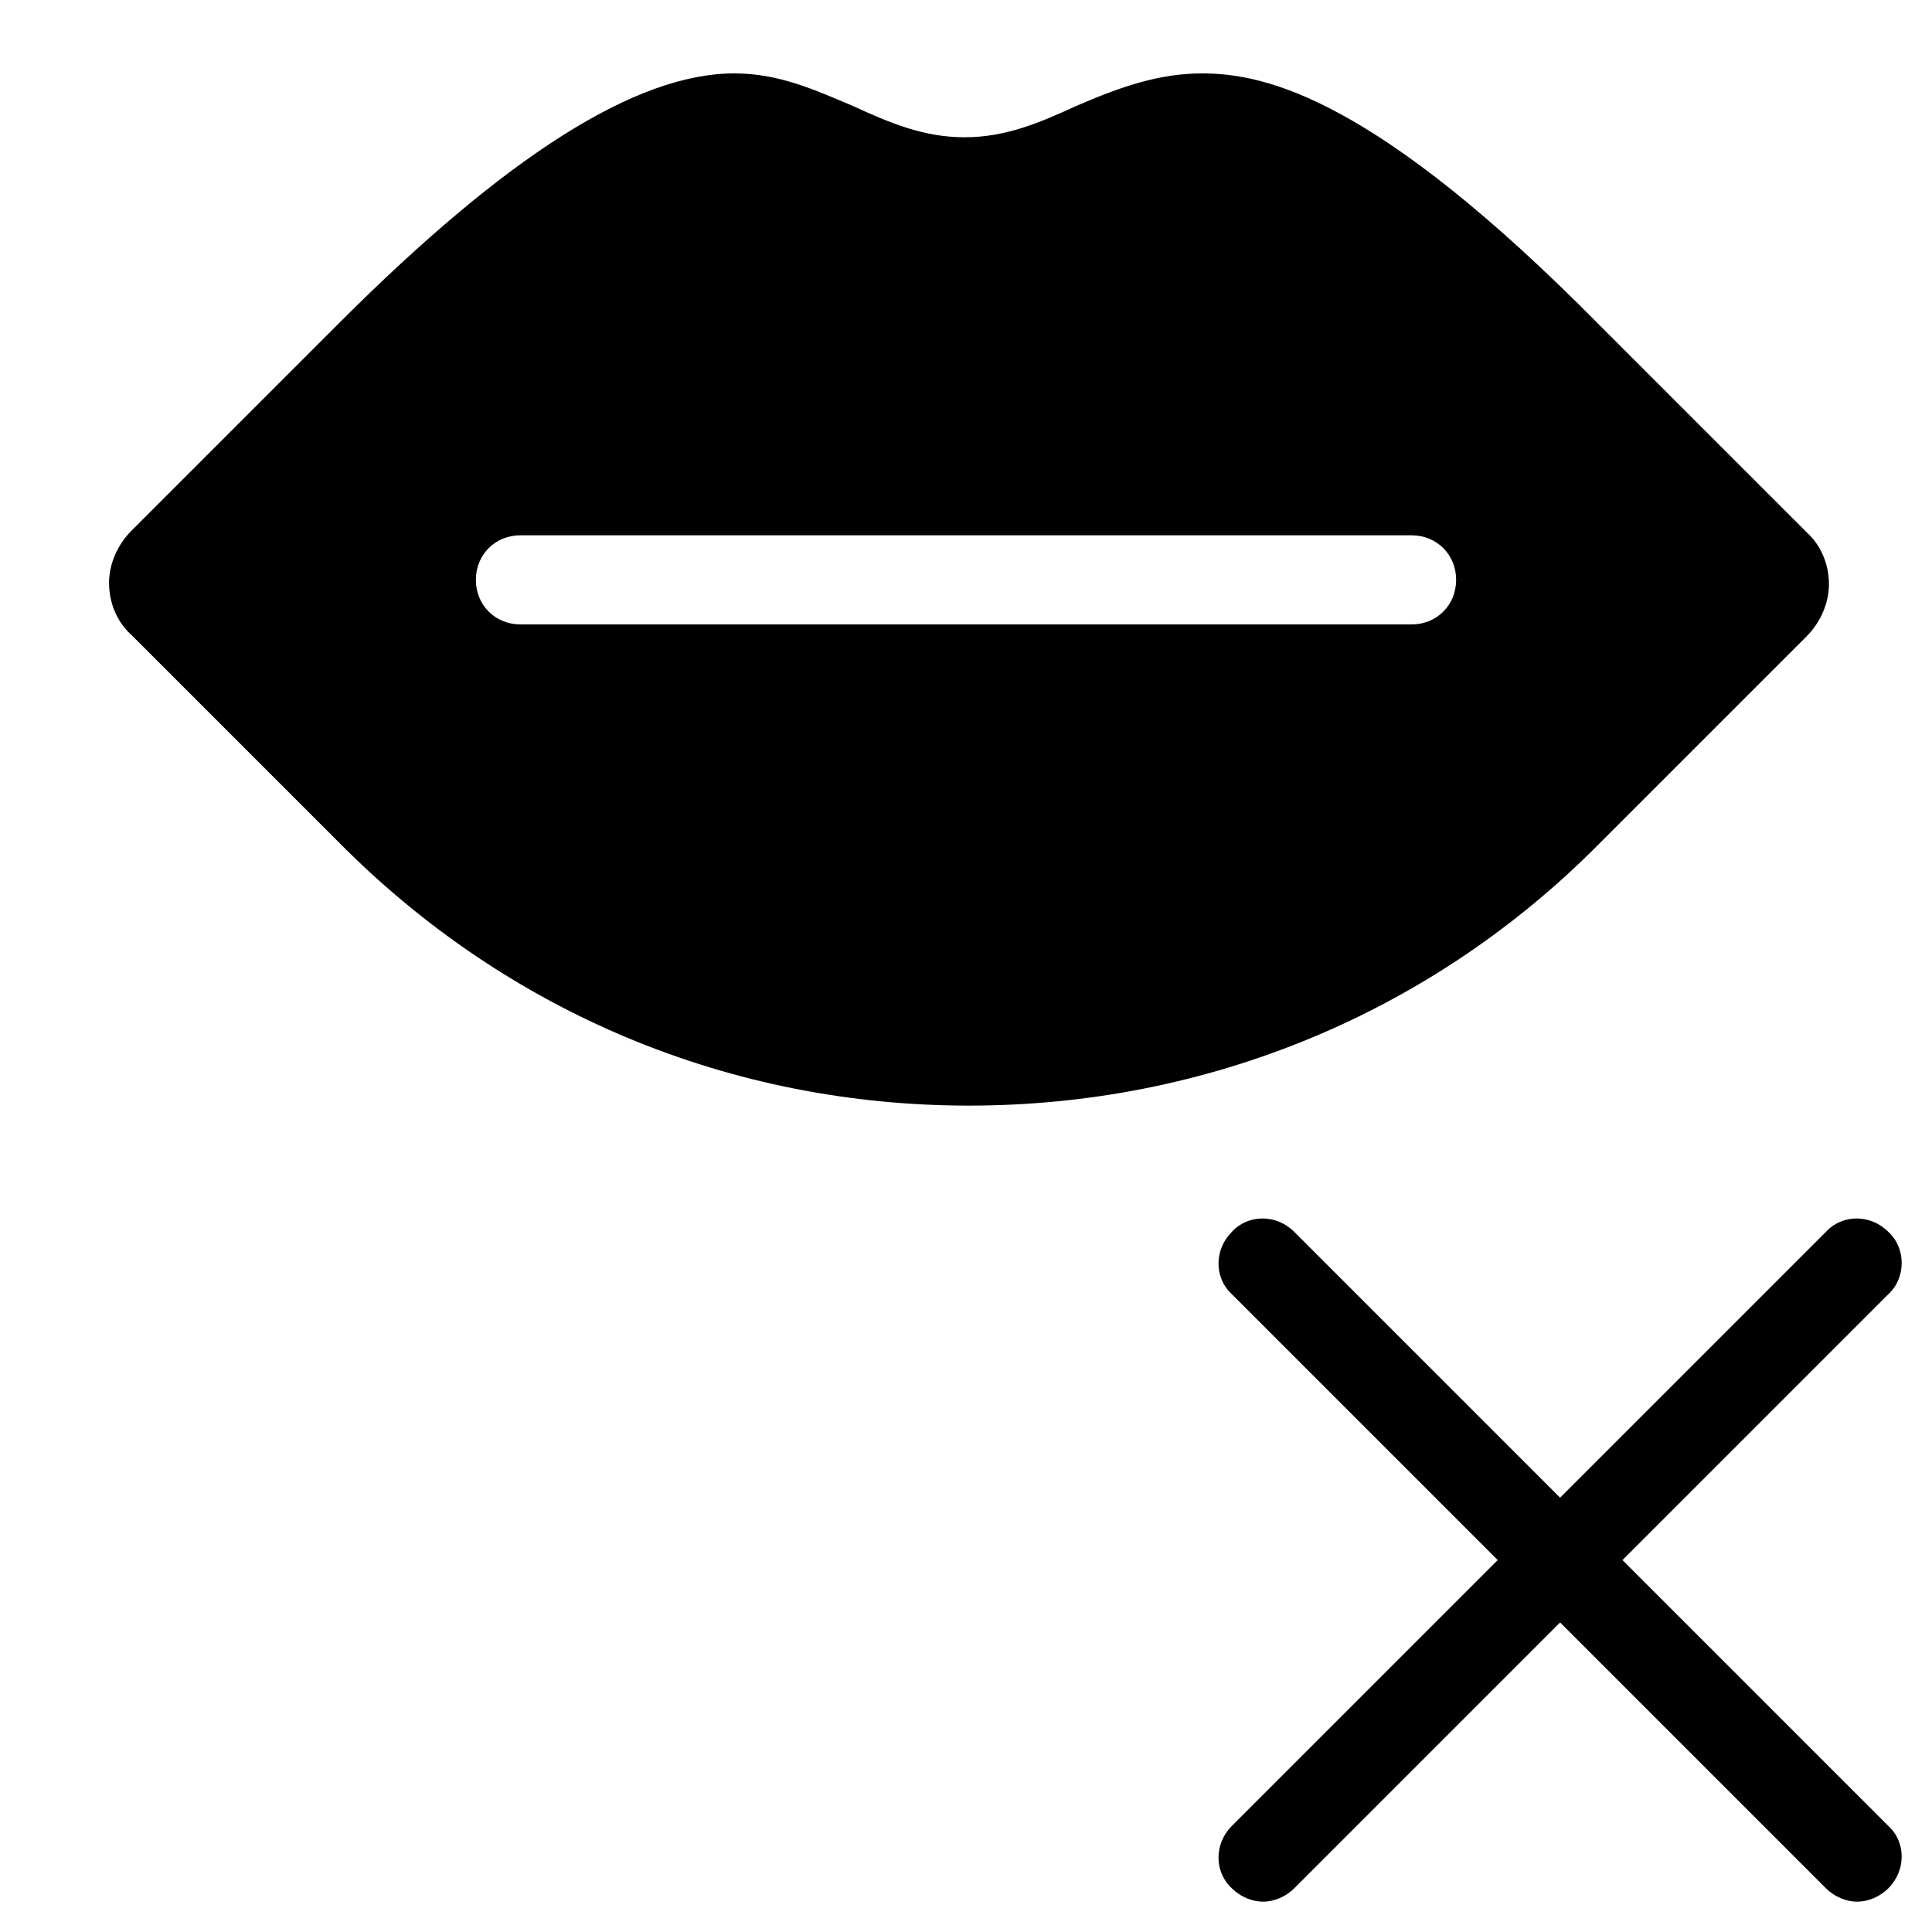
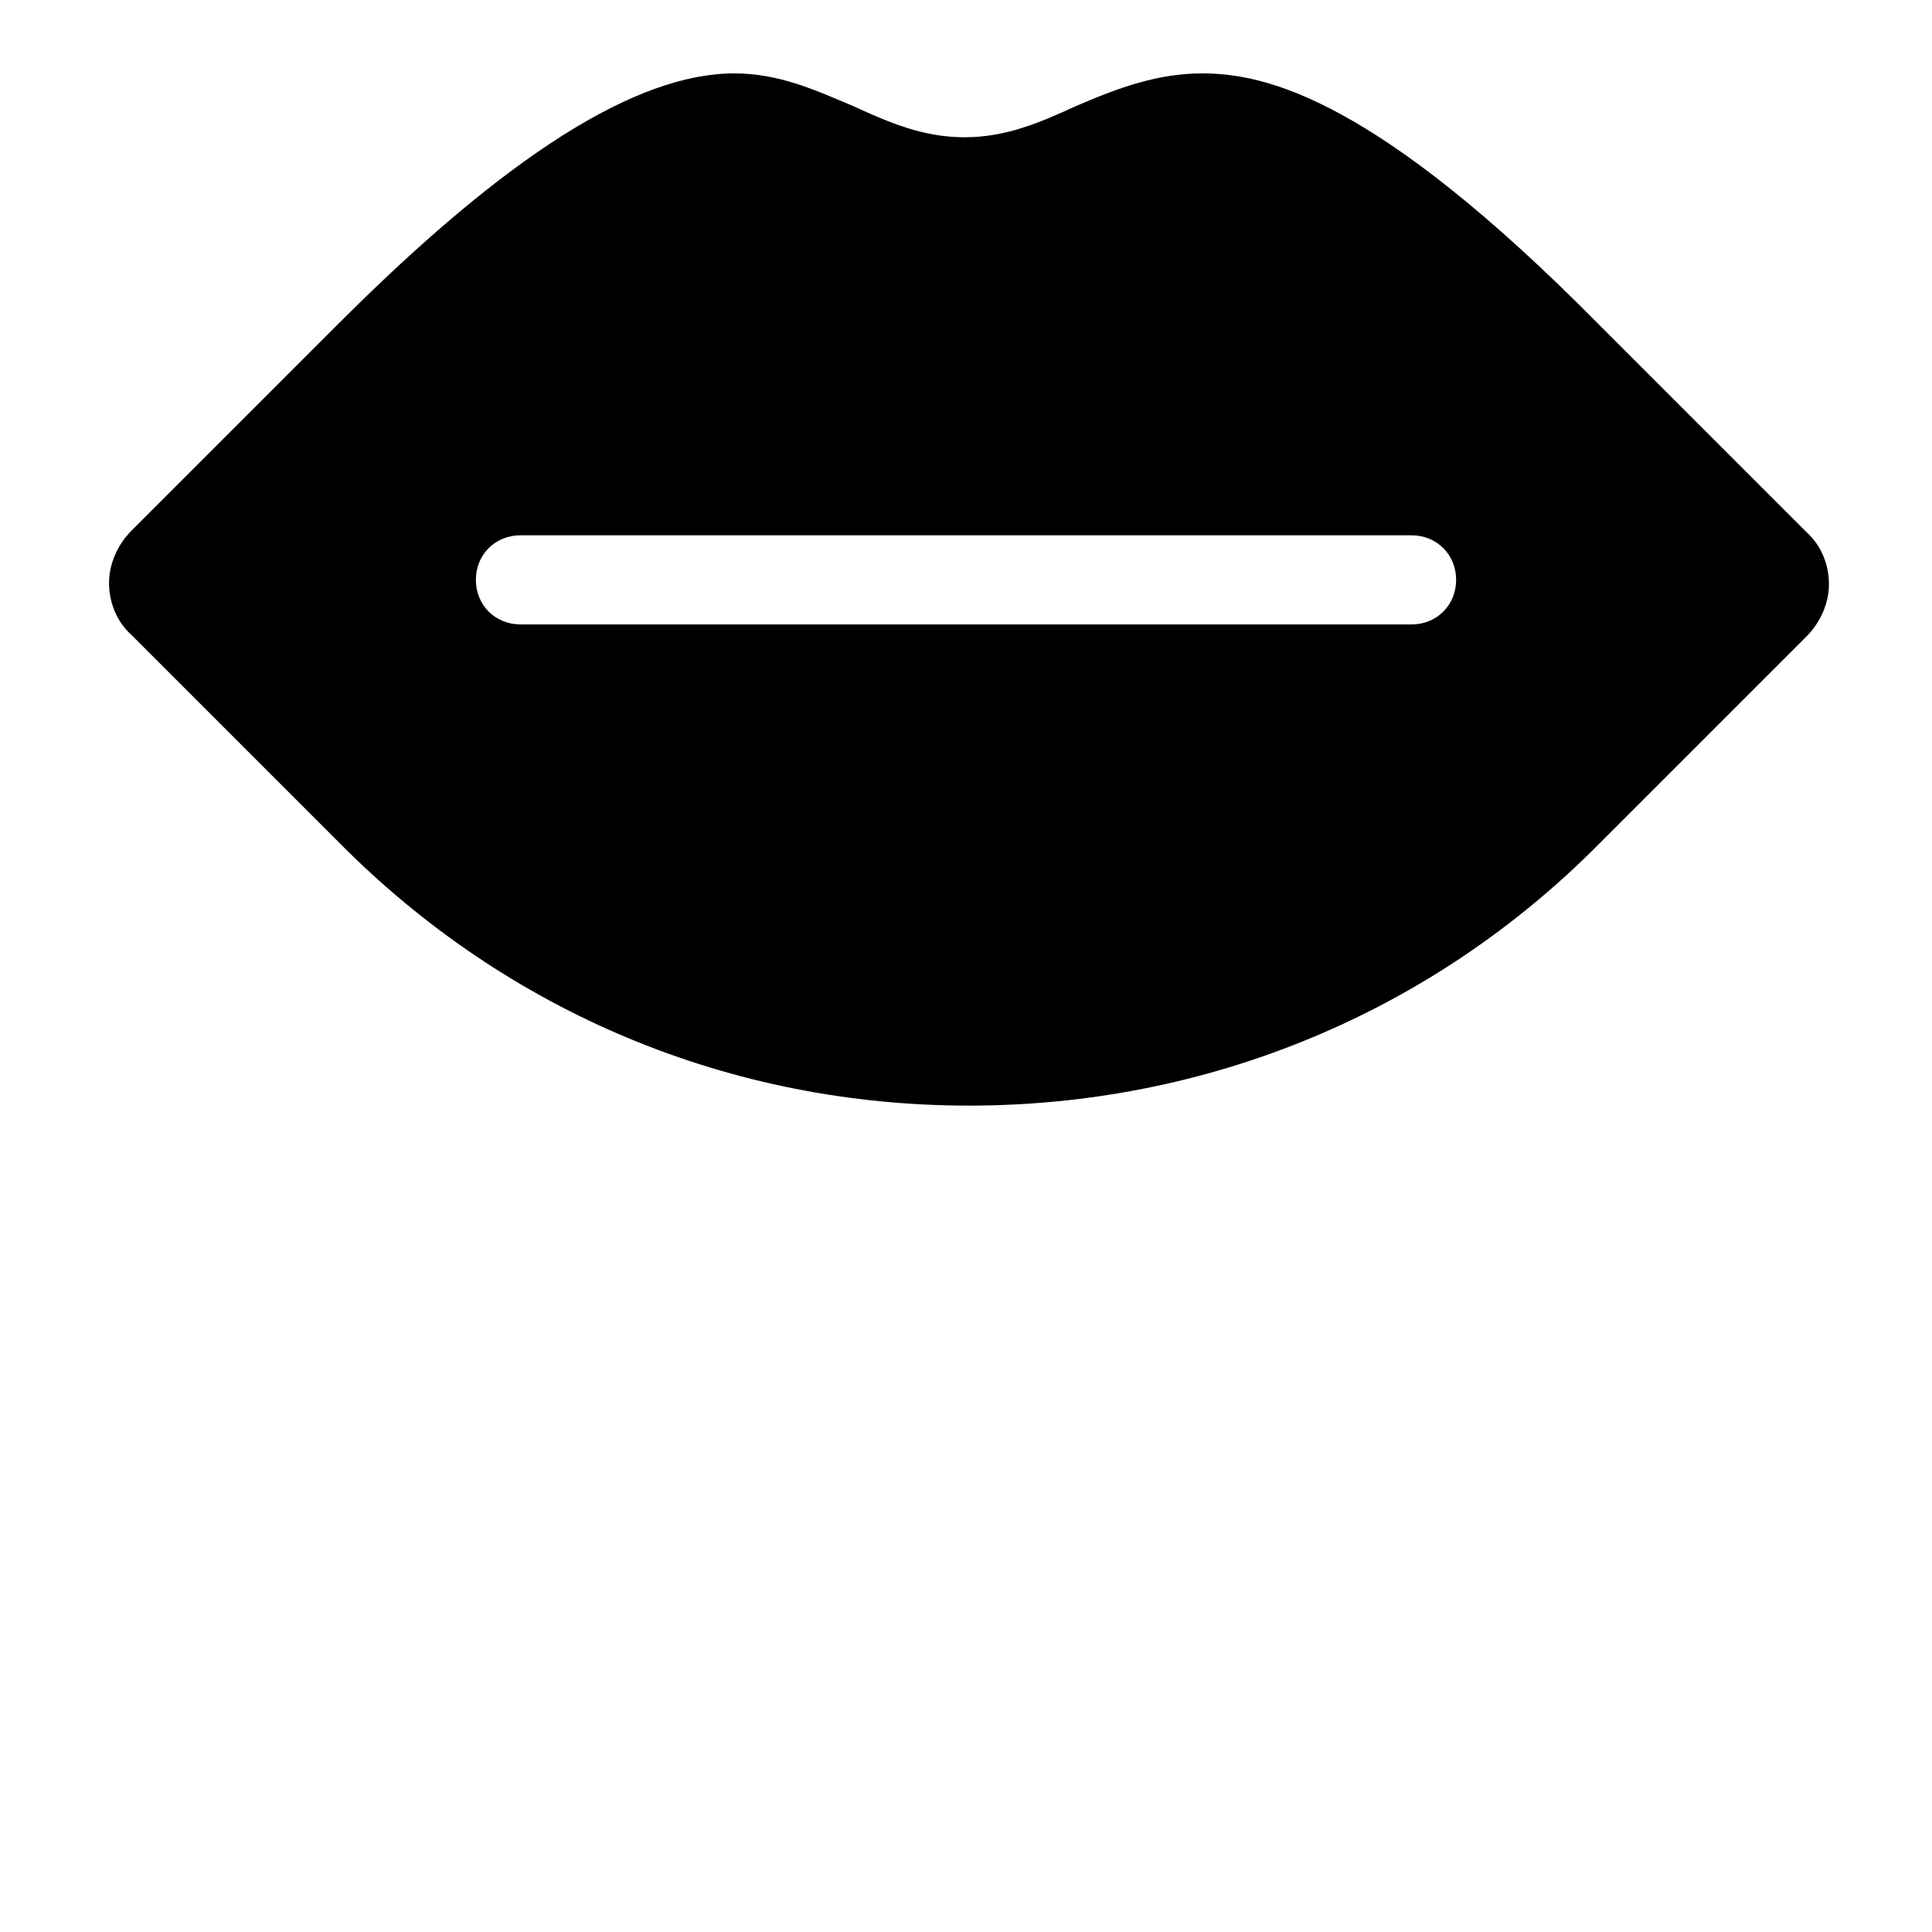
<svg xmlns="http://www.w3.org/2000/svg" fill="#000000" width="800px" height="800px" version="1.1" viewBox="144 144 512 512">
  <g>
-     <path d="m644.43 470.45c-4.723-4.723-12.203-4.723-16.531 0l-70.457 70.453-70.453-70.453c-4.723-4.723-12.203-4.723-16.531 0-4.723 4.723-4.723 12.203 0 16.531l70.453 70.453-70.453 70.453c-4.723 4.723-4.723 12.203 0 16.531 2.363 2.363 5.512 3.543 8.266 3.543s5.902-1.18 8.266-3.543l70.453-70.453 70.453 70.453c2.363 2.363 5.512 3.543 8.266 3.543s5.902-1.18 8.266-3.543c4.723-4.723 4.723-12.203 0-16.531l-70.453-70.453 70.453-70.453c4.727-4.328 4.727-12.203 0.004-16.531z" />
    <path d="m400.79 437c62.977 0 122.41-24.402 166.89-69.273l55.105-55.105c3.543-3.543 5.902-8.66 5.902-13.777 0-5.117-1.969-10.234-5.902-13.777l-55.105-55.105c-59.039-59.82-88.164-66.512-105.09-66.512-11.414 0-21.648 3.543-33.457 8.66-9.445 4.328-18.5 8.266-29.52 8.266s-20.074-3.938-29.52-8.266c-10.234-4.328-19.68-8.66-31.488-8.66-25.977 0-60.223 21.648-104.7 66.125l-55.105 55.105c-3.543 3.543-5.902 8.66-5.902 13.777s1.969 10.234 5.902 13.777l55.105 55.105c44.871 45.258 103.91 69.66 166.89 69.66zm-118.87-151.14h236.16c6.691 0 11.809 5.117 11.809 11.809 0 6.691-5.117 11.809-11.809 11.809l-236.16-0.004c-6.691 0-11.809-5.117-11.809-11.809 0-6.688 5.117-11.805 11.809-11.805z" />
  </g>
</svg>